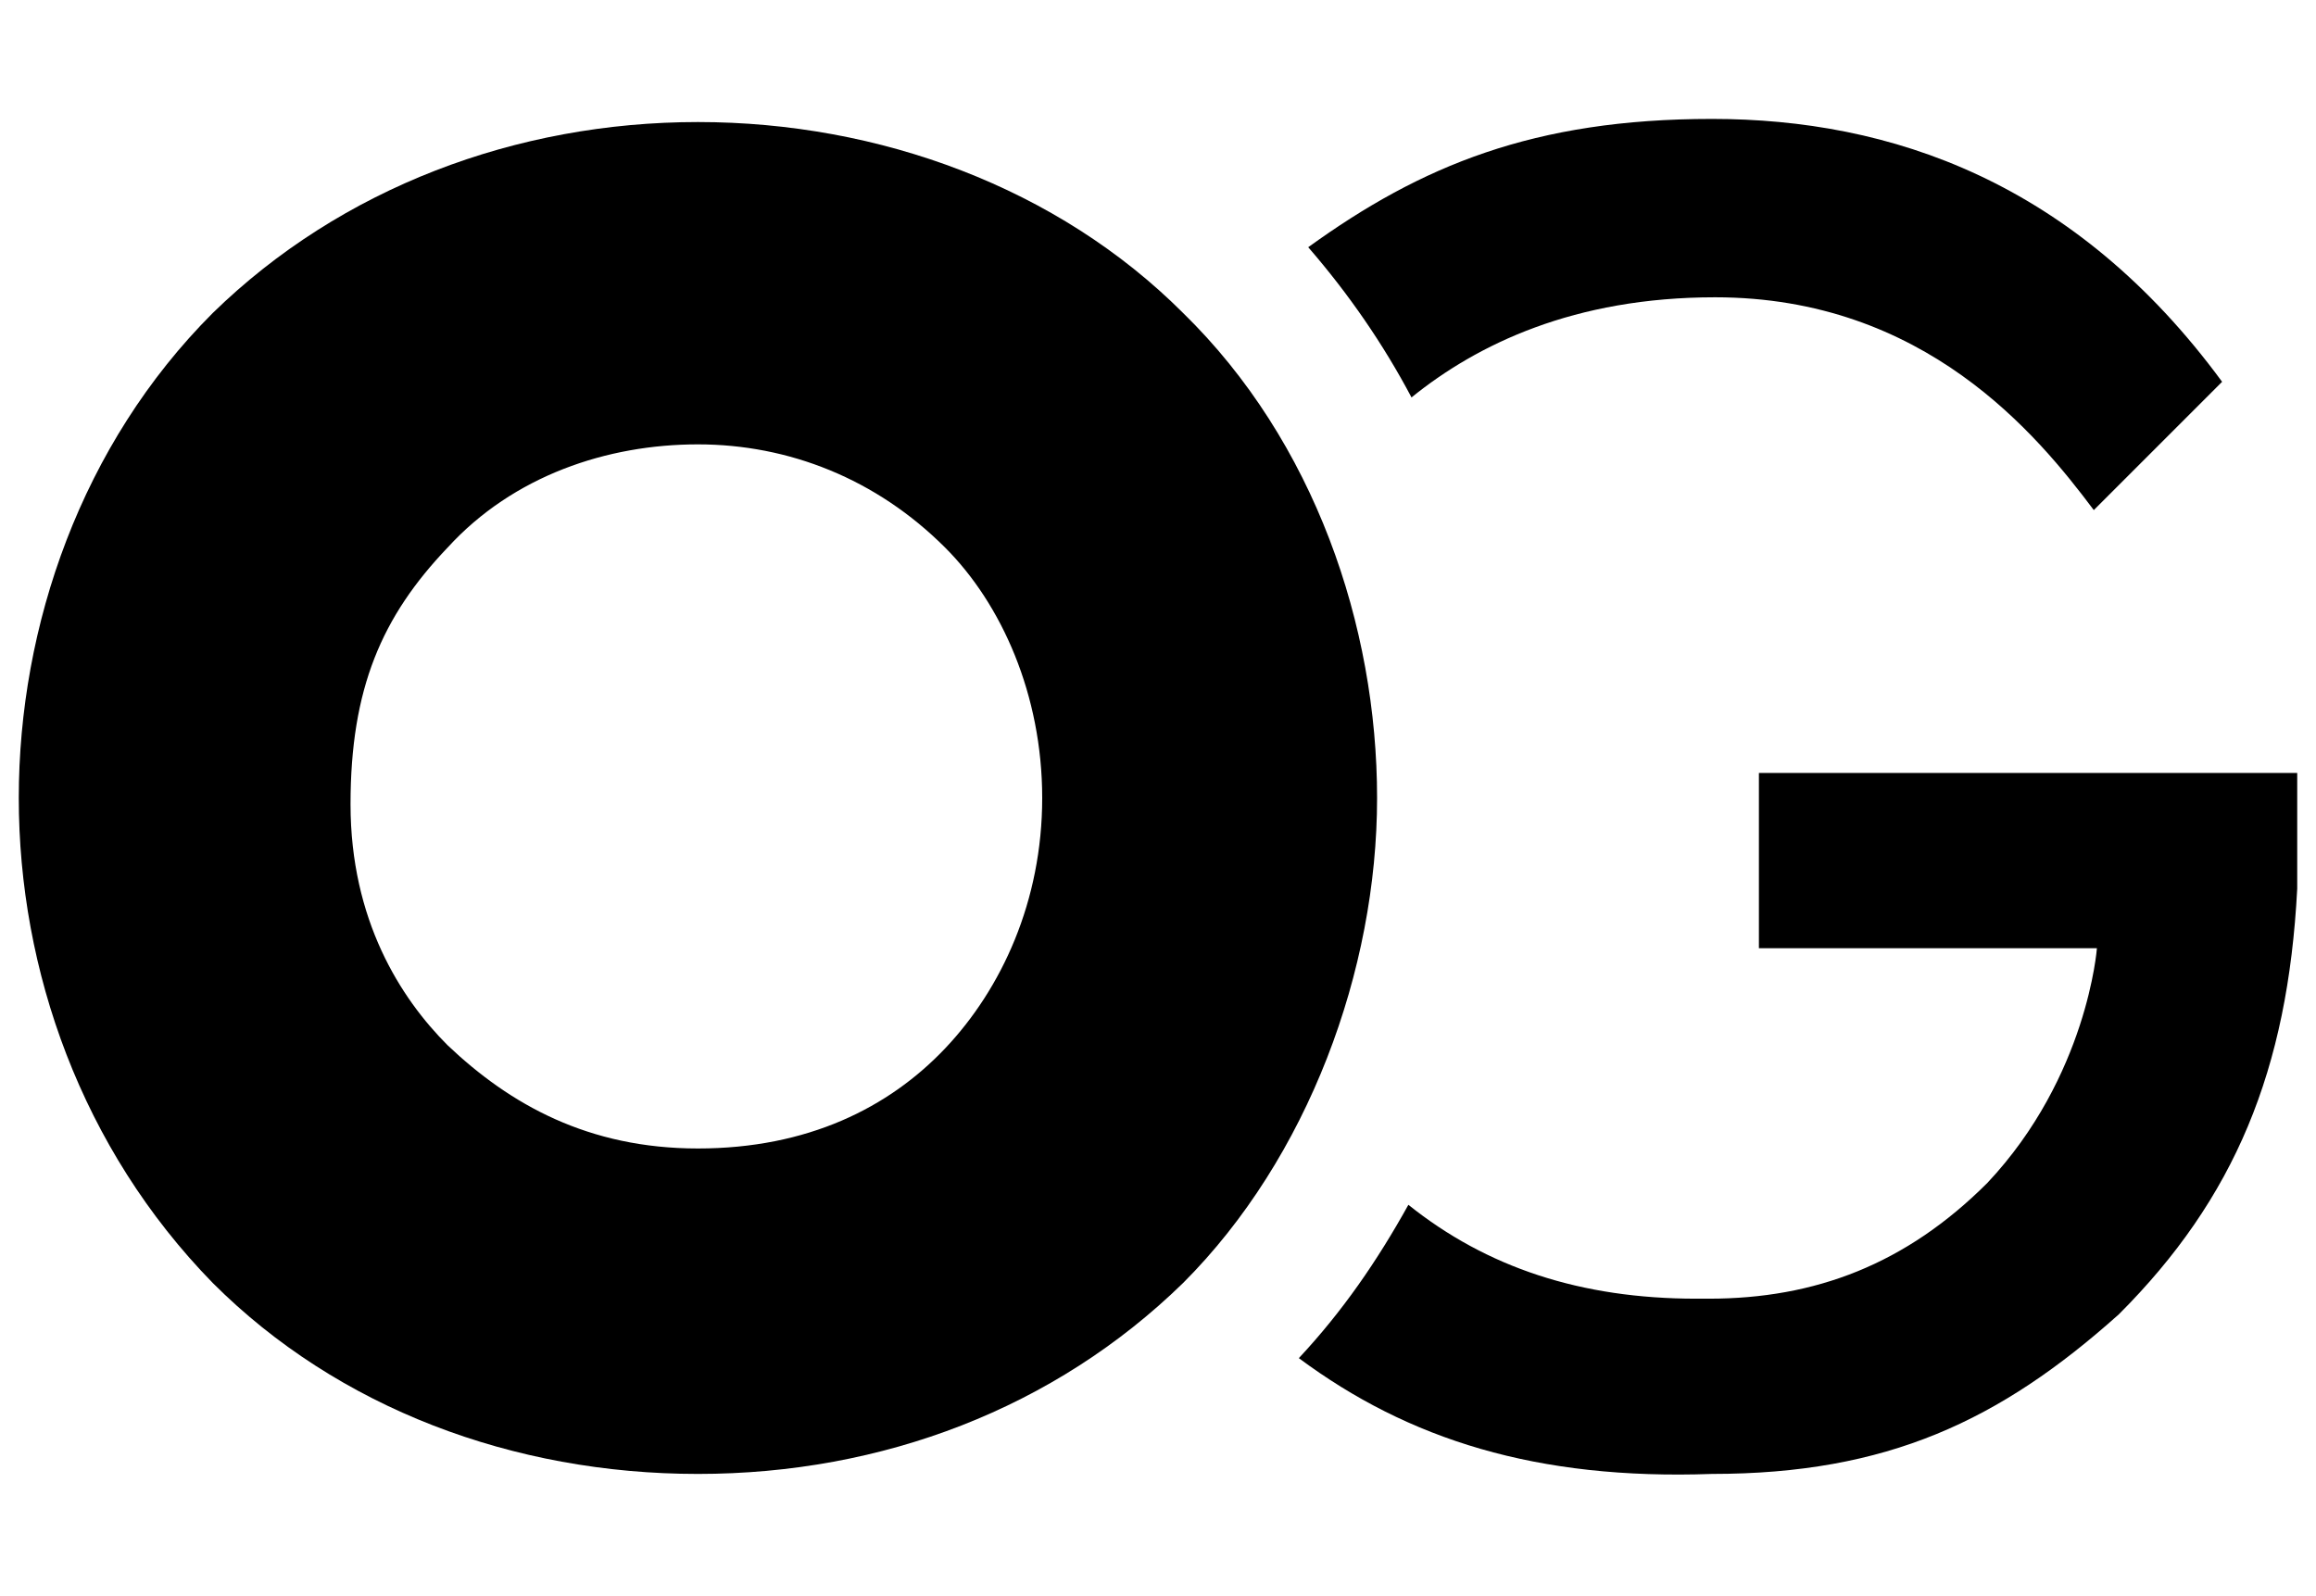
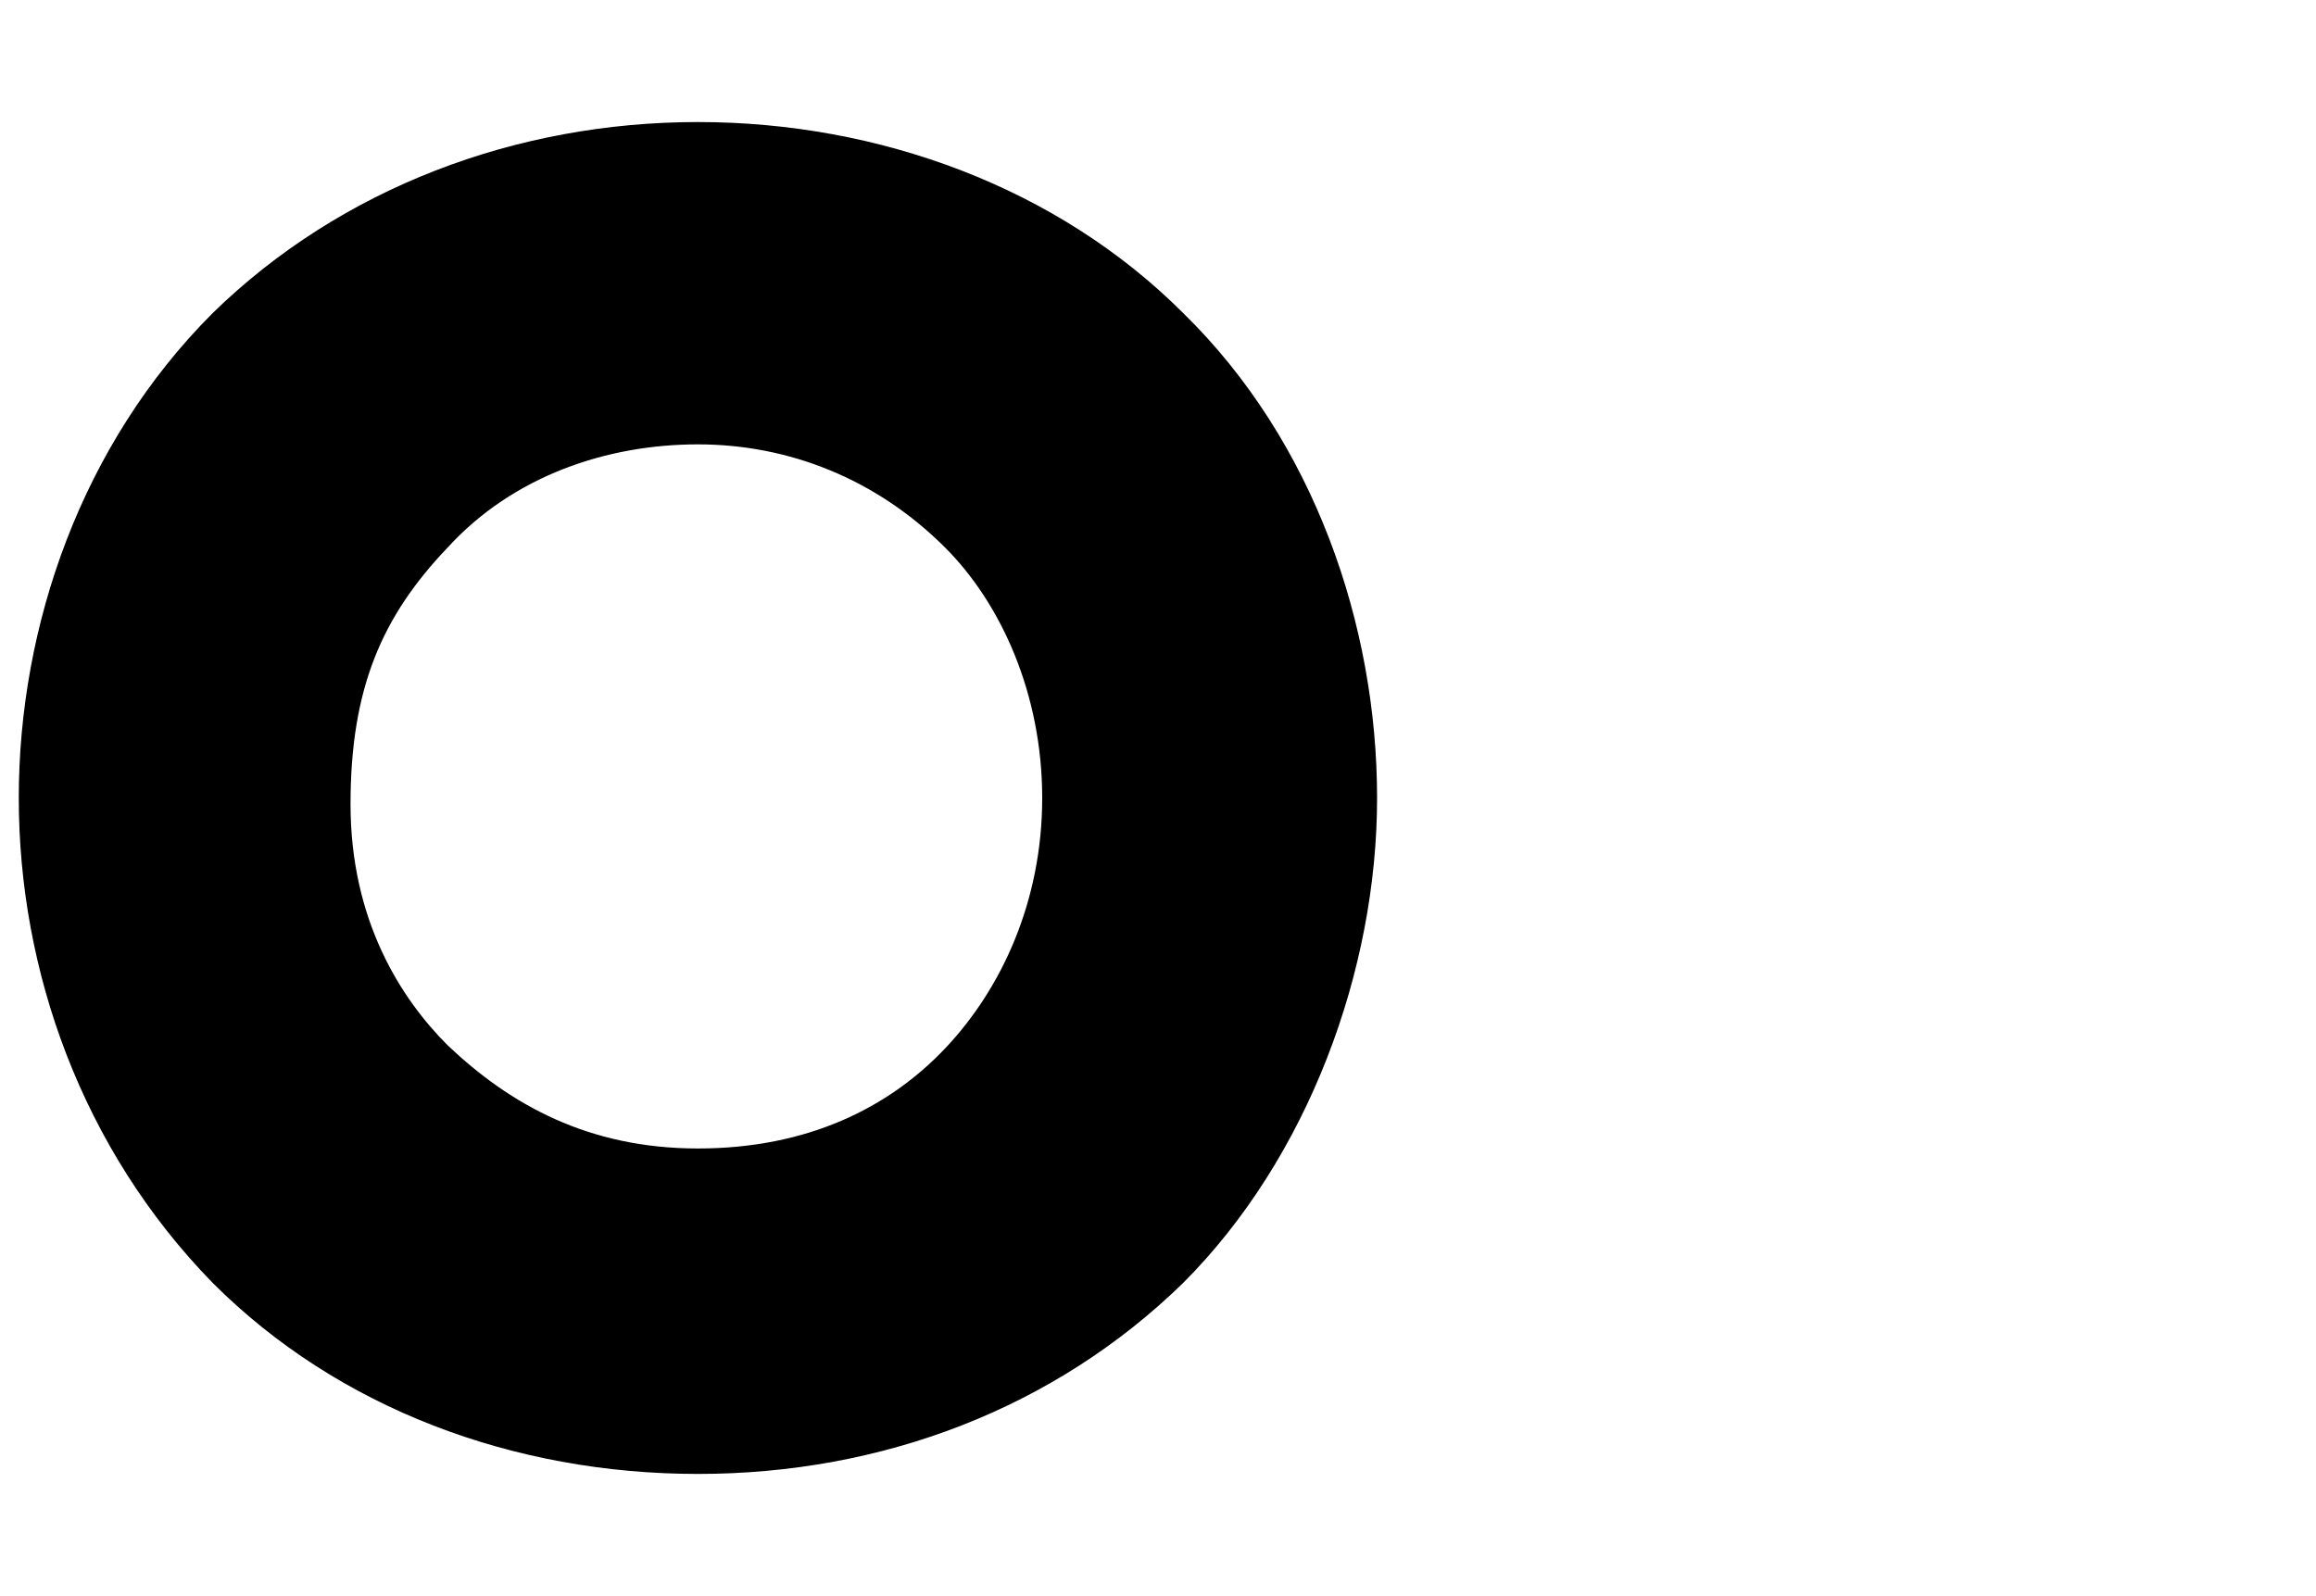
<svg xmlns="http://www.w3.org/2000/svg" id="Layer_1" version="1.1" viewBox="0 0 74 51">
  <defs>
    <style>
      .st0 {
        fill: none;
      }
    </style>
  </defs>
-   <path d="M54.8,9.5c6.7,0,10.3,4.4,12.1,6.8l4.1-4.1c-4.7-6.4-10.6-8.4-16.3-8.4s-9.3,1.5-12.9,4.1c1.3,1.5,2.4,3.1,3.3,4.8,2.1-1.7,5.2-3.2,9.7-3.2ZM56.2,24.7v5.6h10.8s-.3,4.1-3.5,7.5c-2.6,2.6-5.5,3.7-8.9,3.7h-.4c-3.7,0-6.7-1-9.2-3-1,1.8-2.1,3.4-3.5,4.9,3.5,2.6,7.6,3.9,13.2,3.7,5.6,0,9.2-1.7,13-5.1,3.7-3.7,5.4-7.8,5.7-13.6v-3.7s-17.2,0-17.2,0Z" />
-   <path class="st0" d="M22.3,14.2c-2.9,0-5.9,1.1-8,3.3-2.2,2.2-3.1,5.3-3.1,8.2s1.7,6.2,3.1,7.7c1.9,1.9,4.5,3.3,8,3.3s6-1.3,7.9-3.2c1.7-1.9,3.1-4.7,3.1-8s-1.3-6.1-3.1-8c-2.2-2.2-5.2-3.3-7.9-3.3Z" />
  <path d="M37.8,10c-4-4-9.7-6.1-15.5-6.1s-11.4,2.1-15.5,6.1C2.6,14.2.6,20,.6,25.5s2,11.2,6.2,15.5c4,4,9.6,6.1,15.5,6.1s11.4-2.1,15.5-6.1c4-4,6.2-10,6.2-15.5s-2-11.4-6.2-15.5ZM30.2,33.5c-1.8,1.9-4.4,3.2-7.9,3.2s-6-1.4-8-3.3c-1.5-1.5-3.1-4-3.1-7.7s1-6,3.1-8.2c2.1-2.3,5.1-3.3,8-3.3s5.7,1.1,7.9,3.3c1.8,1.8,3.1,4.7,3.1,8s-1.3,6.1-3.1,8Z" />
</svg>